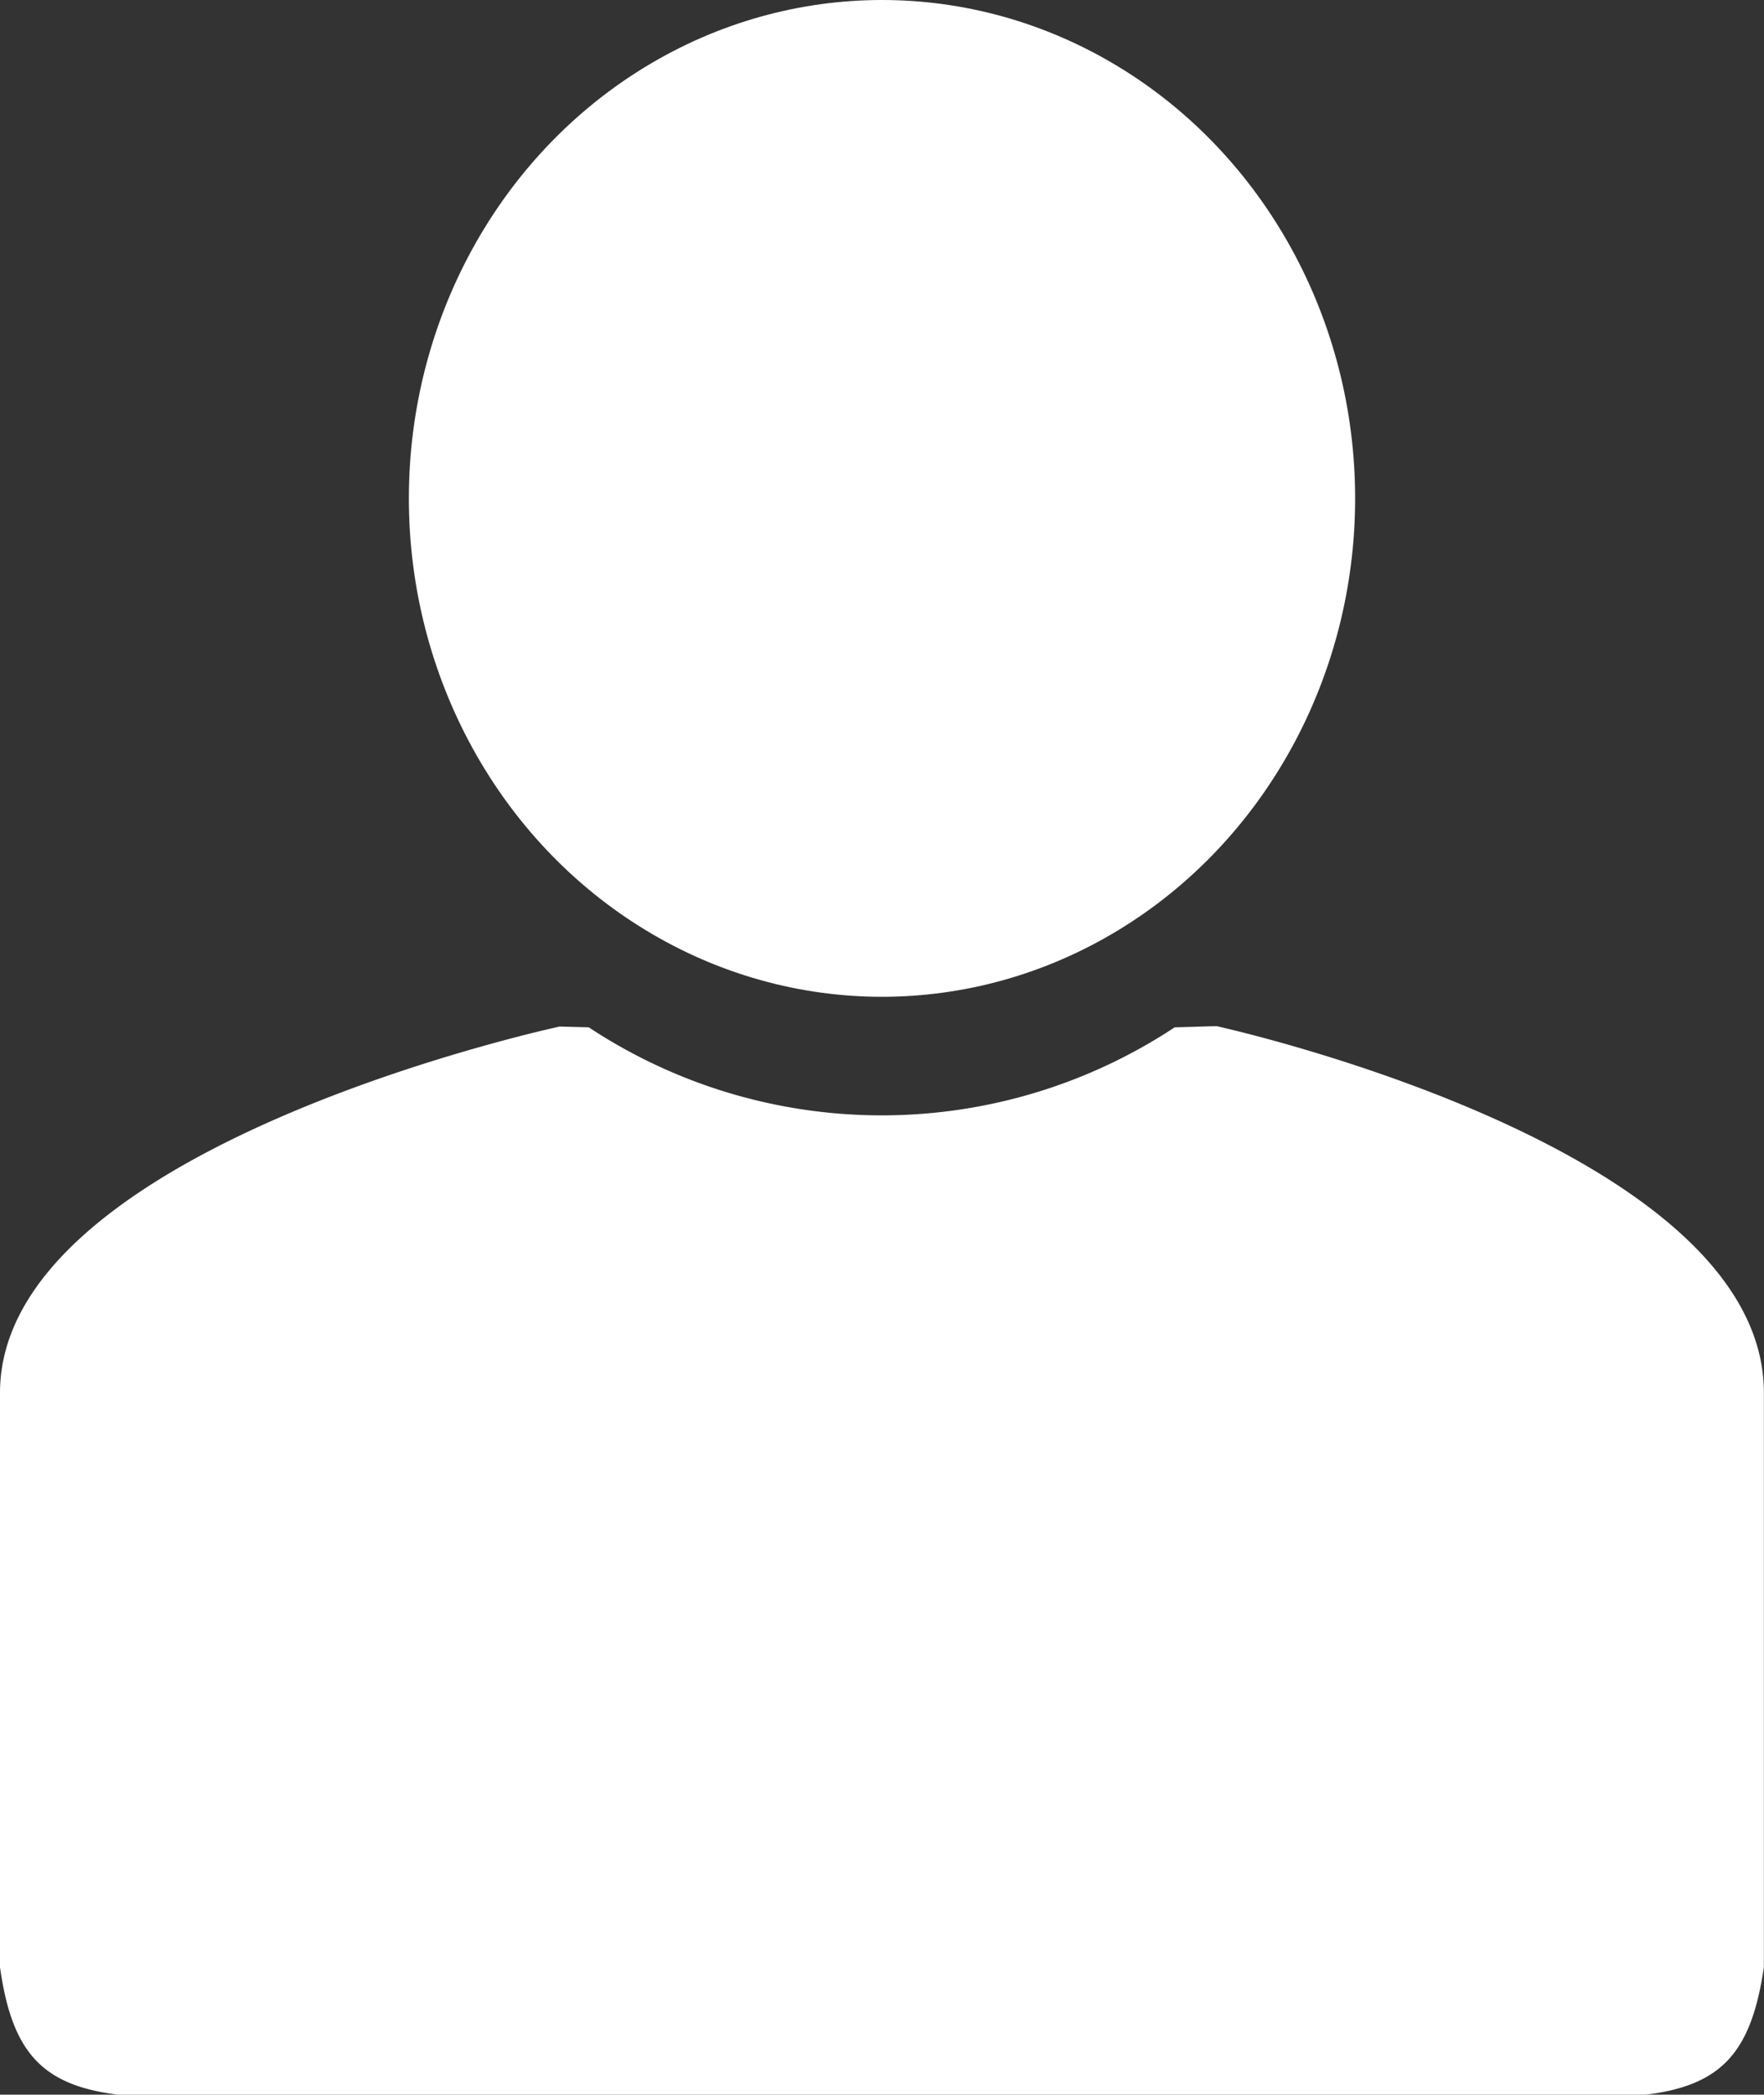
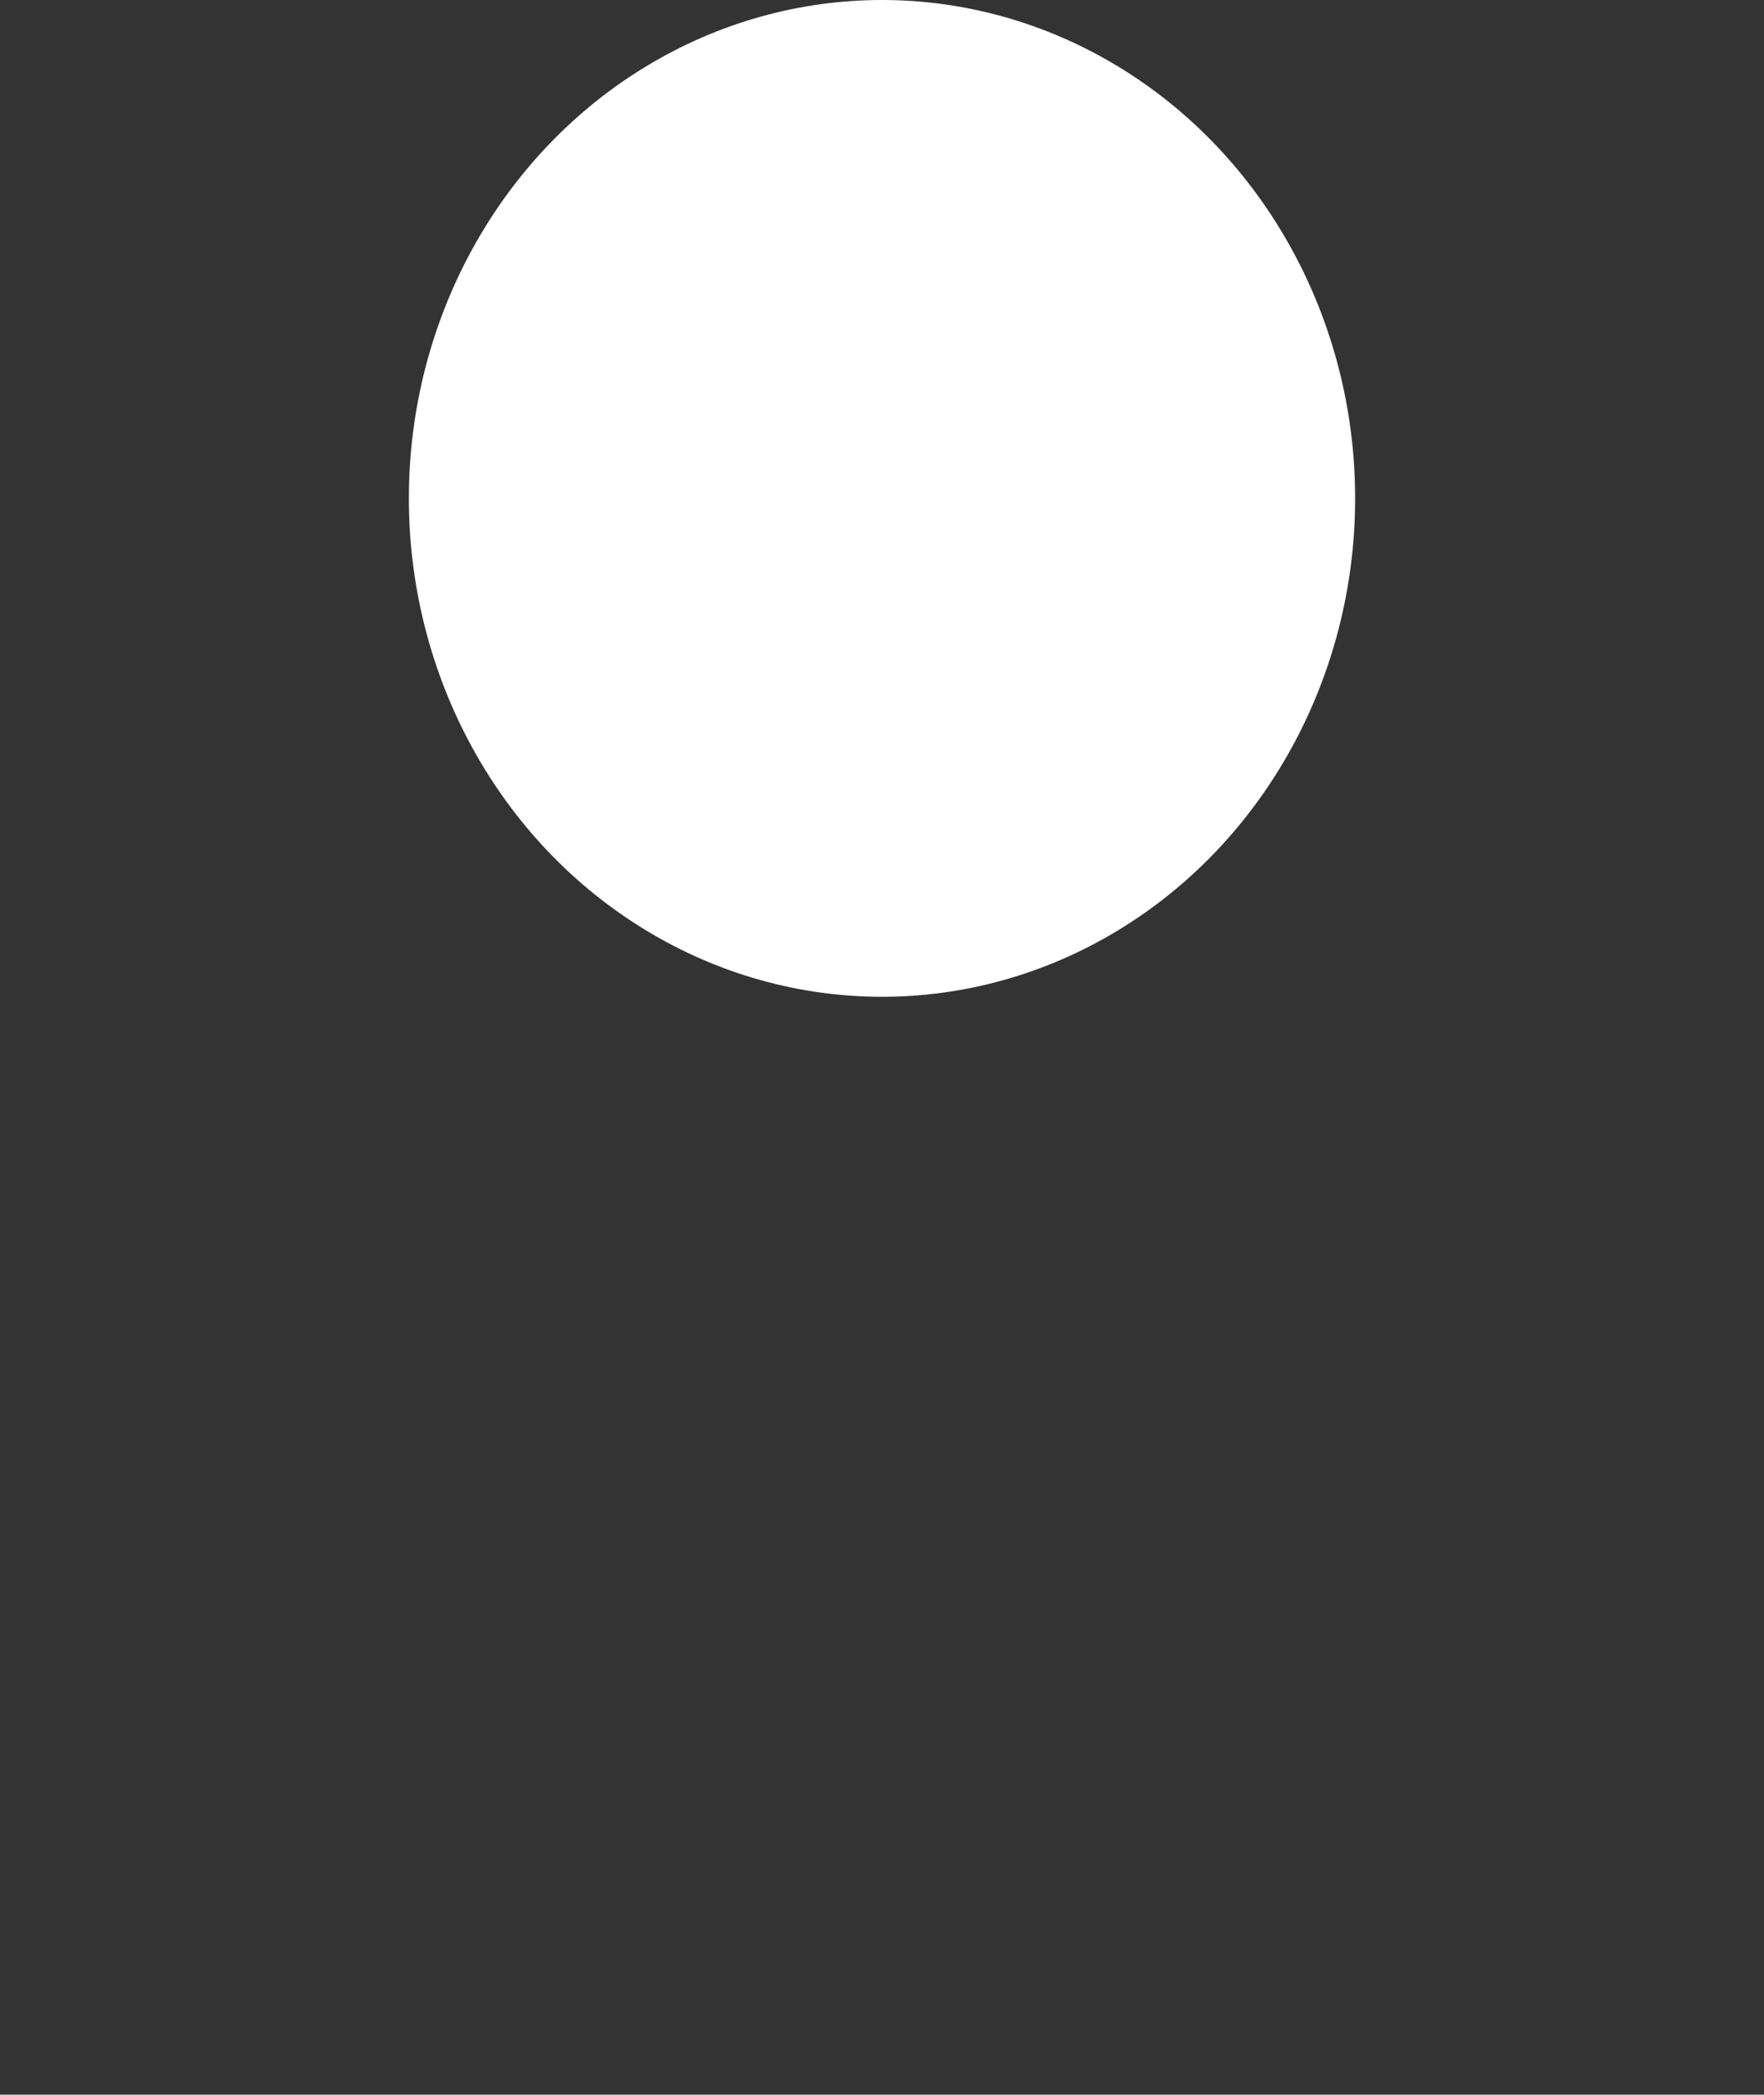
<svg xmlns="http://www.w3.org/2000/svg" width="16.002" height="19.001" viewBox="0 0 16.002 19.001">
  <rect x="0" y="0" width="16.002" height="19.001" fill="#333333" stroke="none" />
  <defs>
    <clipPath id="clip-path">
      <rect width="16.001" height="19.001" fill="none" />
    </clipPath>
  </defs>
  <g id="Picto_Compte" data-name="Picto Compte" clip-path="url(#clip-path)">
    <g id="Groupe_6" data-name="Groupe 6">
-       <path id="Tracé_26" data-name="Tracé 26" d="M1039.57,51.936c-.094,0-.225.007-.383.01a4.821,4.821,0,0,1-5.315,0l-.264-.007s-5.09,1.09-5.077,3.332v5.2c.11.783.388,1.085,1.115,1.162h13.771c.727-.077,1-.379,1.115-1.162v-5.2C1044.546,53.026,1039.57,51.936,1039.57,51.936Z" transform="translate(-1028.531 -42.627)" fill="#fff" />
      <ellipse id="Ellipse_2" data-name="Ellipse 2" cx="4.292" cy="4.521" rx="4.292" ry="4.521" transform="translate(3.709)" fill="#fff" />
    </g>
  </g>
</svg>